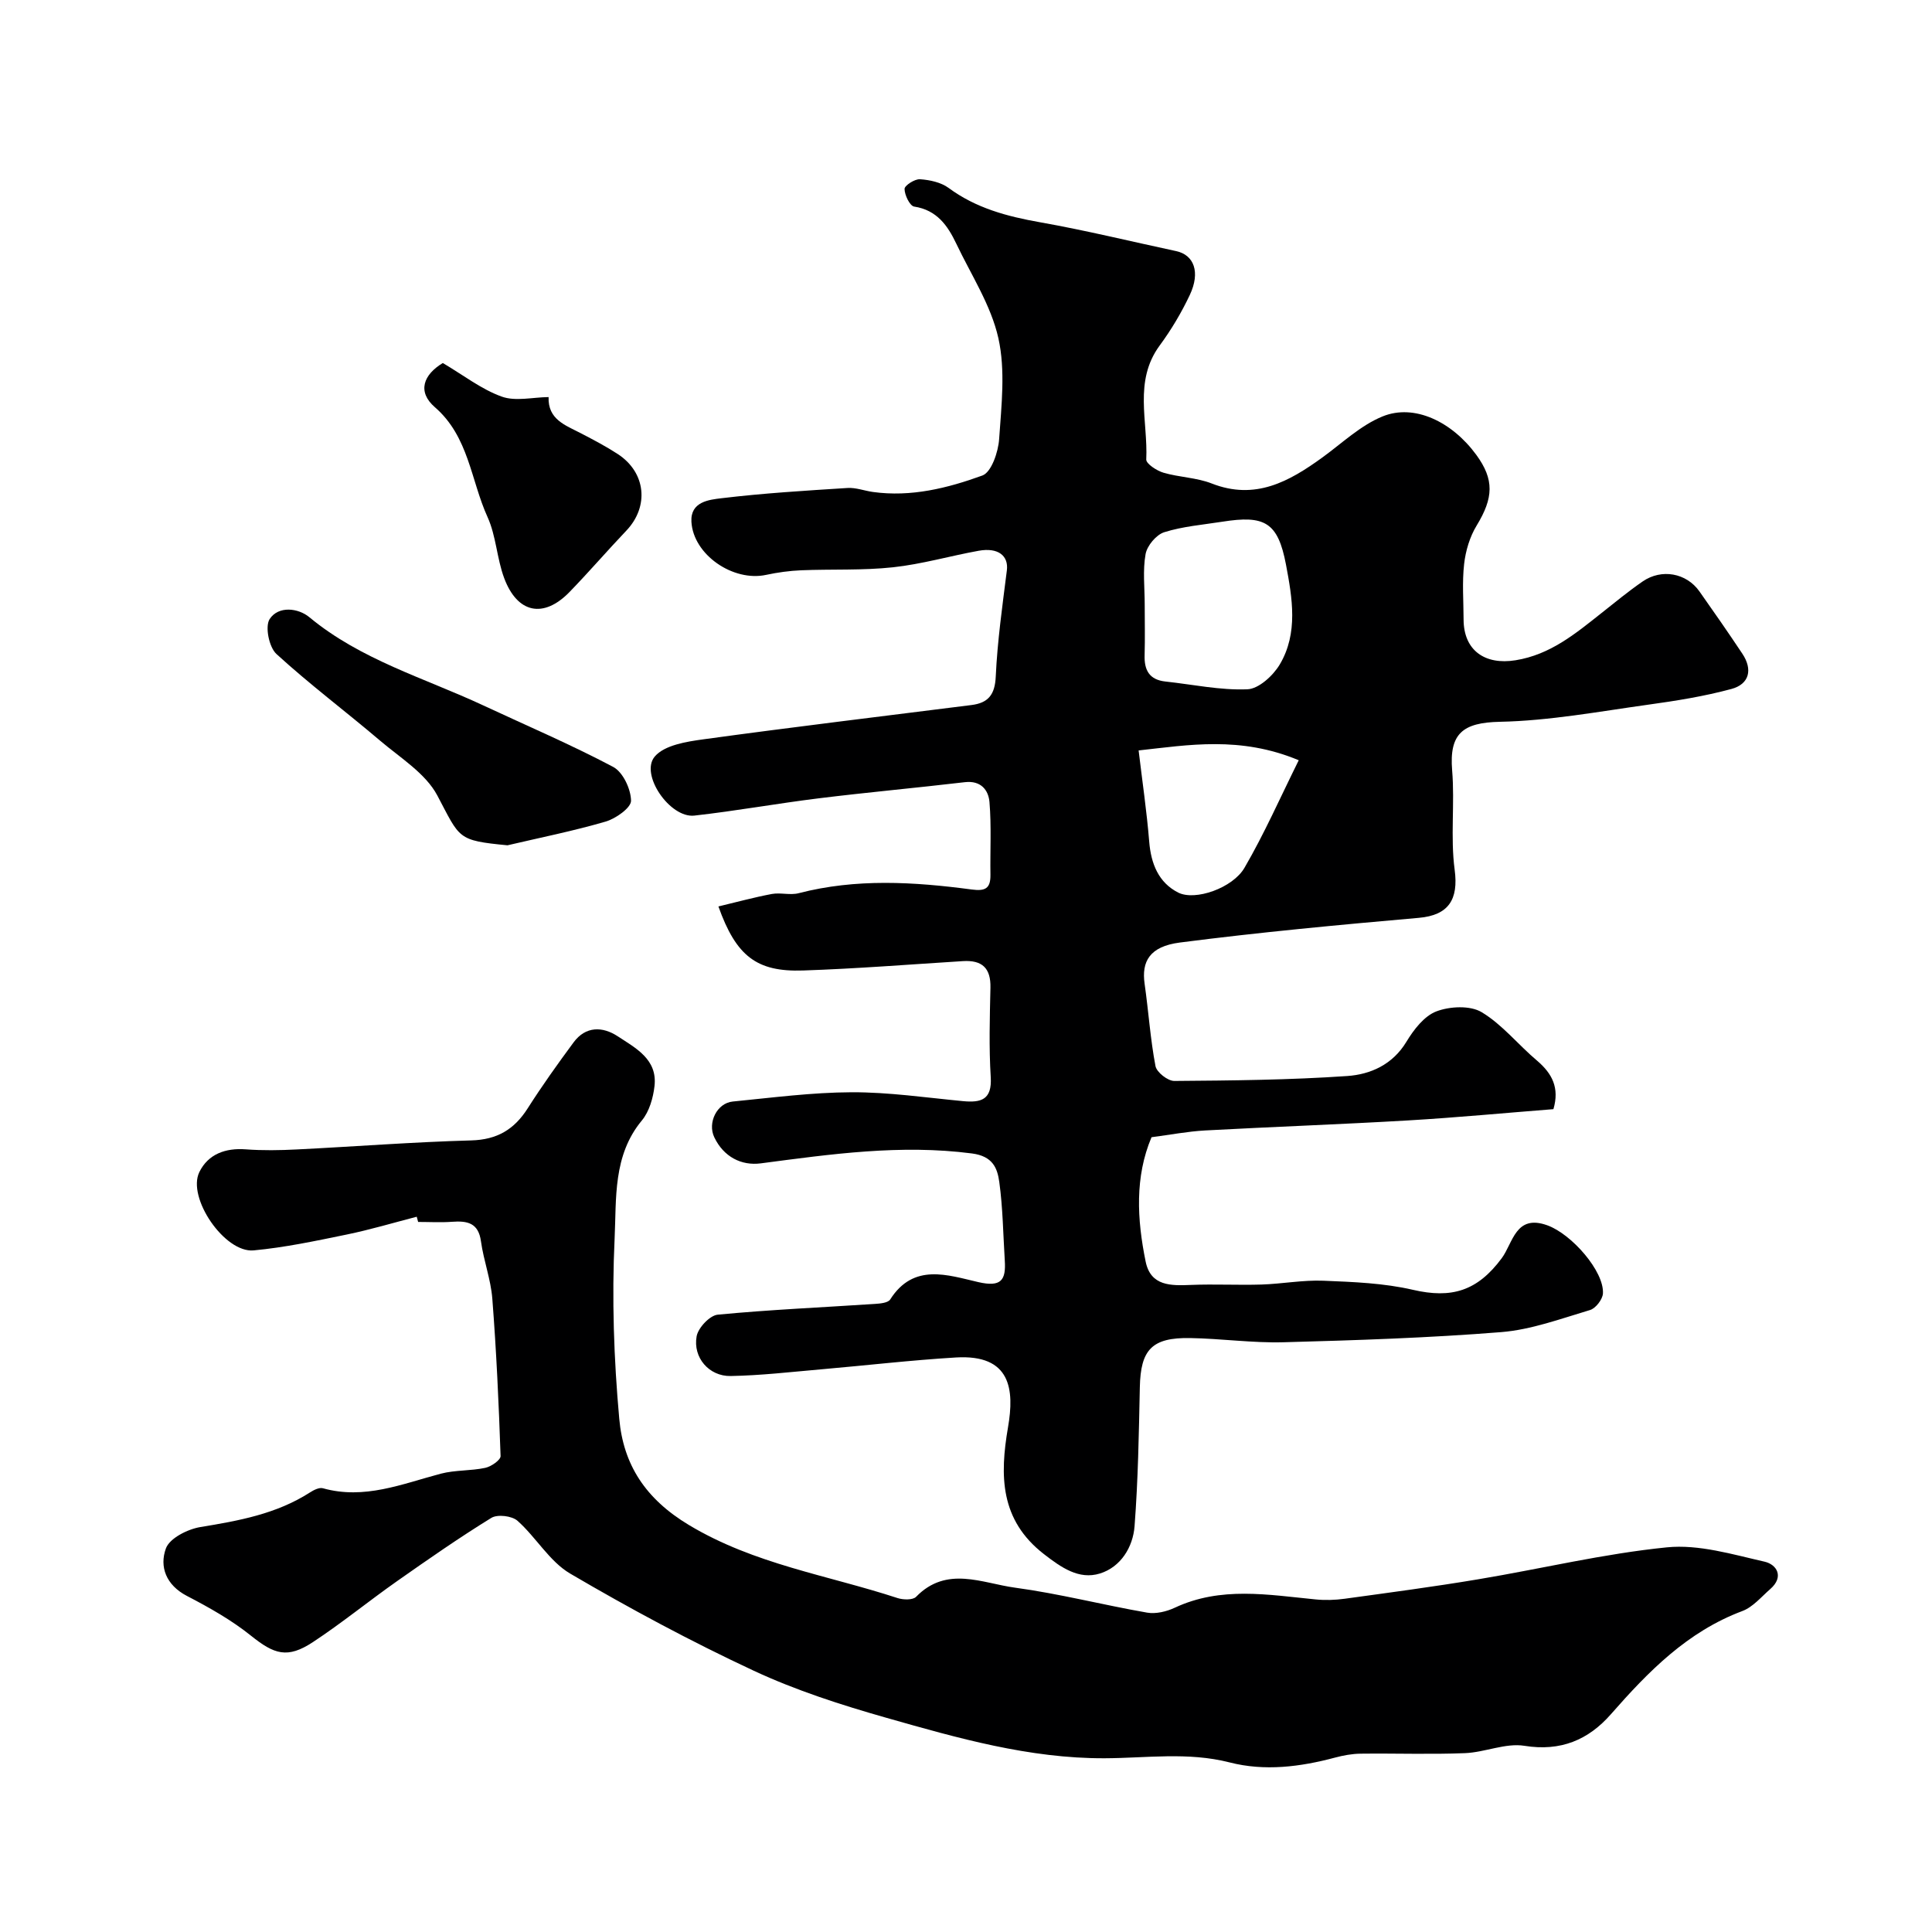
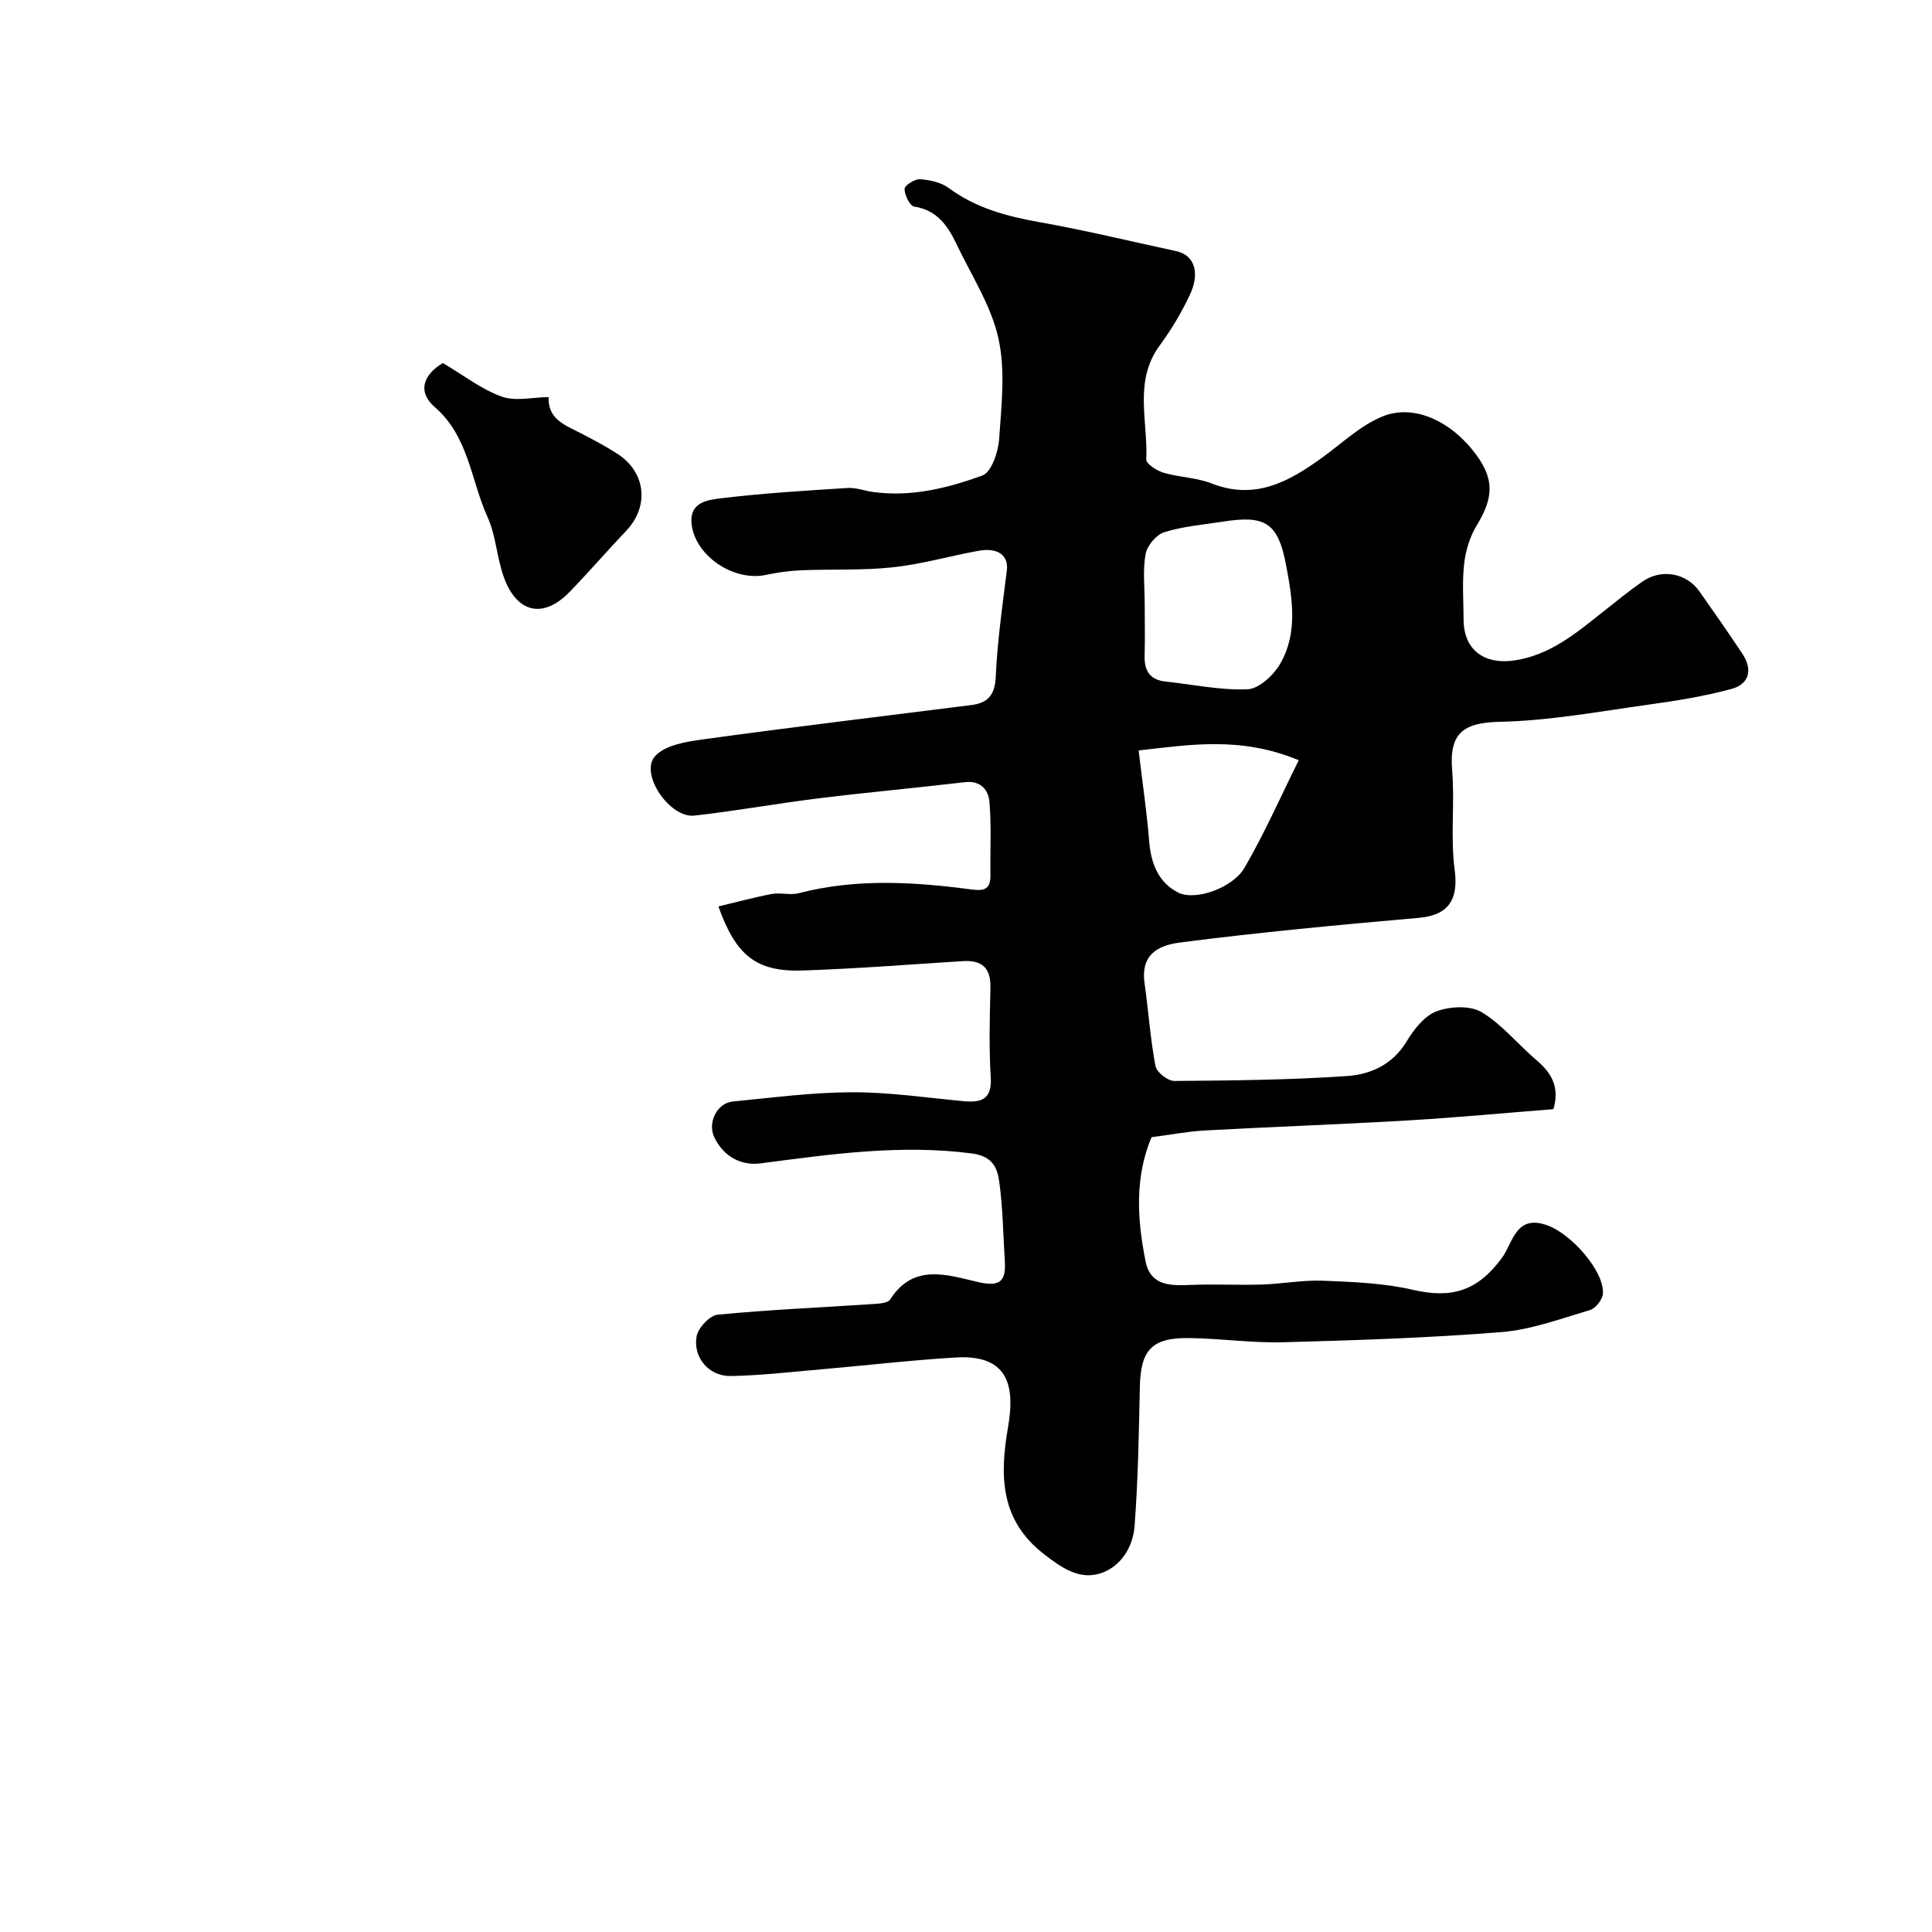
<svg xmlns="http://www.w3.org/2000/svg" enable-background="new 0 0 400 400" viewBox="0 0 400 400">
  <g fill="#000001">
    <path d="m321.62 229.64c-10.08.79-20.06 1.74-30.06 2.33-14.02.82-28.06 1.32-42.08 2.08-3.59.2-7.16.89-11.07 1.4-3.48 8.23-3 17-1.22 25.73 1.04 5.13 5.24 5.02 9.41 4.85 4.86-.2 9.73.07 14.6-.08 4.27-.14 8.55-.96 12.8-.79 6.2.25 12.52.49 18.52 1.88 8.01 1.86 13.34.27 18.39-6.53 2.35-3.16 2.85-9.2 9.45-6.82 5.06 1.83 11.79 9.54 11.51 14.12-.08 1.23-1.51 3.08-2.68 3.42-6.05 1.8-12.16 4.07-18.37 4.57-14.99 1.2-30.05 1.69-45.09 2.1-6.42.17-12.86-.76-19.3-.87-7.96-.14-10.28 2.41-10.44 10.19-.2 9.59-.36 19.19-1.09 28.75-.33 4.37-2.88 8.48-7.18 9.81-4.34 1.34-8.01-1.25-11.59-4.02-9.09-7.05-9.16-16.22-7.43-26.27 1.34-7.77.63-15.12-10.78-14.44-9.33.56-18.63 1.65-27.95 2.46-6.23.54-12.46 1.27-18.7 1.38-4.47.08-7.84-3.82-7.04-8.23.32-1.76 2.72-4.31 4.36-4.47 10.83-1.04 21.72-1.51 32.58-2.23 1.08-.07 2.68-.22 3.13-.91 4.85-7.64 11.94-5.05 18.26-3.6 4.73 1.08 5.73-.41 5.47-4.46-.34-5.43-.4-10.9-1.14-16.28-.4-2.89-1.36-5.34-5.66-5.9-14.76-1.92-29.18.14-43.71 2.05-4.02.53-7.7-1.34-9.64-5.41-1.43-3 .55-7.07 3.83-7.39 8.18-.8 16.39-1.89 24.59-1.92 7.7-.03 15.4 1.11 23.09 1.84 3.75.35 6.02-.29 5.73-4.98-.38-6.14-.2-12.33-.06-18.49.1-4.09-1.73-5.77-5.71-5.52-11.03.69-22.06 1.57-33.1 1.94-9.58.32-13.84-2.96-17.51-13.26 3.75-.89 7.38-1.89 11.06-2.58 1.79-.33 3.8.29 5.54-.16 11.9-3.09 23.87-2.36 35.83-.77 2.82.38 3.93-.2 3.89-3.05-.08-5.02.22-10.06-.2-15.05-.21-2.5-1.79-4.5-5.08-4.12-10.1 1.19-20.23 2.1-30.32 3.35-8.58 1.06-17.11 2.61-25.7 3.57-5.06.57-11.34-8.56-8.19-12.24 2.02-2.35 6.53-3.07 10.05-3.55 18.48-2.54 37.01-4.76 55.52-7.1 3.47-.44 4.85-2.14 5.02-5.91.34-7.35 1.38-14.66 2.3-21.97.38-3.02-1.79-4.79-5.84-4.06-5.93 1.07-11.77 2.78-17.73 3.42-6.28.68-12.67.36-19 .62-2.43.1-4.89.44-7.27.95-6.84 1.48-15.09-4.17-15.47-11-.23-4.17 3.68-4.56 6.26-4.87 8.65-1.04 17.37-1.57 26.07-2.12 1.73-.11 3.5.59 5.27.83 7.87 1.09 15.43-.79 22.64-3.41 1.87-.68 3.29-4.87 3.47-7.54.48-6.97 1.33-14.25-.16-20.91-1.53-6.82-5.63-13.07-8.7-19.53-1.79-3.76-4.02-6.98-8.73-7.7-.9-.14-1.99-2.39-1.99-3.66 0-.71 2.11-2.07 3.19-2 2.03.14 4.34.63 5.93 1.8 5.69 4.2 12.12 5.9 18.94 7.11 9.45 1.67 18.78 3.96 28.17 5.97 3.7.79 5.05 4.35 2.83 9.07-1.73 3.67-3.85 7.23-6.26 10.5-5.41 7.38-2.38 15.67-2.76 23.57-.04.88 2.17 2.33 3.57 2.74 3.27.96 6.85 1 9.98 2.23 9.01 3.53 16.02-.39 22.92-5.39 4.08-2.96 7.91-6.65 12.47-8.5 6.56-2.67 14.36 1.09 19.39 7.96 3.75 5.13 3.56 8.91.08 14.63-1.43 2.34-2.29 5.24-2.6 7.98-.43 3.78-.12 7.65-.11 11.49.02 6.38 4.4 9.46 10.76 8.43 7.2-1.16 12.39-5.5 17.76-9.75 2.82-2.23 5.6-4.53 8.56-6.57 3.92-2.7 9.05-1.75 11.74 2.05 3.01 4.26 5.99 8.55 8.88 12.89 2.21 3.3 1.47 6.33-2.27 7.33-5.63 1.52-11.44 2.45-17.23 3.25-10.21 1.42-20.45 3.33-30.7 3.54-7.65.16-10.5 2.42-9.87 10.05.57 6.83-.38 13.81.52 20.57.83 6.19-1.26 9.43-7.42 9.97-16.51 1.45-33.02 2.99-49.46 5.11-6.31.81-7.97 3.96-7.31 8.55.81 5.67 1.18 11.41 2.25 17.03.24 1.28 2.55 3.09 3.9 3.08 11.93-.09 23.89-.2 35.79-1.02 4.8-.33 9.39-2.34 12.26-7.09 1.51-2.5 3.68-5.33 6.2-6.29 2.78-1.06 7-1.27 9.38.16 4.3 2.58 7.6 6.79 11.52 10.08 3.07 2.64 4.63 5.57 3.34 10zm-84.62-104.48c0 3.49.08 6.99-.02 10.48-.1 3.11.98 5.1 4.3 5.46 5.67.61 11.35 1.84 16.98 1.61 2.34-.09 5.31-2.81 6.69-5.12 3.88-6.5 2.59-13.84 1.3-20.69-1.68-8.84-4.44-10.27-13.22-8.88-4.02.63-8.15.96-11.99 2.17-1.65.52-3.55 2.79-3.86 4.53-.61 3.37-.18 6.94-.18 10.44zm31.89 32.24c-12.13-5.07-22.88-3.15-33.15-2.03.75 6.34 1.68 12.59 2.19 18.87.37 4.59 1.94 8.5 6.01 10.56 3.49 1.77 11.28-.93 13.72-5.14 4.1-7.04 7.4-14.54 11.23-22.26z" />
-     <path d="m86.28 251.91c-4.83 1.25-9.63 2.69-14.51 3.69-6.38 1.31-12.79 2.68-19.26 3.28-5.99.56-13.85-10.91-11.23-16.23 1.82-3.7 5.38-5.01 9.61-4.69 3.51.26 7.06.2 10.58.02 12.04-.6 24.06-1.54 36.1-1.87 5.35-.15 8.89-2.26 11.67-6.62 2.98-4.68 6.21-9.21 9.51-13.67 2.51-3.41 6.02-3.32 9.14-1.27 3.71 2.44 8.25 4.76 7.62 10.3-.28 2.46-1.08 5.27-2.61 7.12-6.04 7.26-5.26 16.18-5.65 24.44-.59 12.41-.16 24.95.96 37.33.85 9.46 5.37 16.57 14.46 22.02 13.56 8.13 28.69 10.36 43.15 15.1 1.17.38 3.17.44 3.85-.26 6.33-6.5 13.67-2.81 20.48-1.89 9.18 1.24 18.22 3.58 27.36 5.17 1.8.31 4.01-.22 5.72-1.02 9.52-4.46 19.32-2.68 29.12-1.72 2.01.2 4.08.14 6.08-.14 9.23-1.27 18.47-2.49 27.65-4.03 13.02-2.17 25.94-5.3 39.04-6.61 6.59-.66 13.57 1.46 20.22 2.97 2.53.58 4.09 3.13 1.17 5.67-1.86 1.62-3.59 3.73-5.78 4.55-11.37 4.26-19.45 12.51-27.2 21.35-4.67 5.33-10.4 7.76-17.91 6.55-3.92-.63-8.19 1.36-12.33 1.52-7.19.29-14.39.02-21.59.11-1.77.02-3.57.35-5.29.81-7.22 1.93-14.58 2.86-21.83 1-8.64-2.21-17.27-.89-25.9-.86-15.6.05-30.41-4.18-45.17-8.38-9.35-2.66-18.72-5.67-27.51-9.77-12.96-6.05-25.62-12.85-37.96-20.09-4.28-2.52-7.05-7.51-10.9-10.93-1.15-1.02-4.14-1.38-5.41-.6-6.66 4.1-13.1 8.59-19.51 13.09-5.88 4.13-11.46 8.7-17.45 12.64-5.26 3.46-7.99 2.53-12.8-1.33-4.03-3.24-8.65-5.84-13.27-8.24-4.33-2.25-5.73-6.06-4.35-9.84.77-2.11 4.49-3.98 7.13-4.42 7.95-1.3 15.74-2.71 22.67-7.15.79-.51 1.94-1.1 2.71-.88 8.59 2.4 16.39-.9 24.41-3.02 2.97-.78 6.19-.56 9.21-1.21 1.22-.26 3.19-1.63 3.16-2.44-.37-10.86-.87-21.73-1.71-32.57-.31-4-1.8-7.89-2.35-11.88-.53-3.87-2.86-4.28-6.01-4.05-2.32.17-4.66.03-7 .03-.11-.35-.2-.71-.29-1.08z" />
-     <path d="m105.07 175.01c-10.47-1.01-9.79-1.37-14.52-10.3-2.43-4.59-7.65-7.79-11.84-11.35-7.11-6.05-14.6-11.66-21.48-17.96-1.53-1.4-2.4-5.69-1.4-7.23 1.83-2.8 5.93-2.28 8.21-.39 10.67 8.85 23.83 12.58 36.04 18.28 8.98 4.19 18.12 8.09 26.87 12.72 2.02 1.07 3.66 4.57 3.7 6.99.03 1.46-3.15 3.71-5.26 4.33-6.68 1.95-13.54 3.32-20.32 4.91z" />
    <path d="m91.68 75.16c4.29 2.53 7.99 5.44 12.19 6.95 2.87 1.04 6.45.13 9.71.1-.17 4.64 3.48 5.83 6.68 7.49 2.6 1.35 5.21 2.72 7.65 4.31 5.83 3.81 6.52 10.85 1.77 15.85-3.98 4.18-7.75 8.57-11.77 12.71-5.36 5.52-10.8 4.44-13.53-2.89-1.52-4.08-1.66-8.71-3.44-12.63-3.47-7.63-3.87-16.64-10.9-22.74-3.73-3.23-2.35-6.75 1.64-9.15z" />
  </g>
</svg>